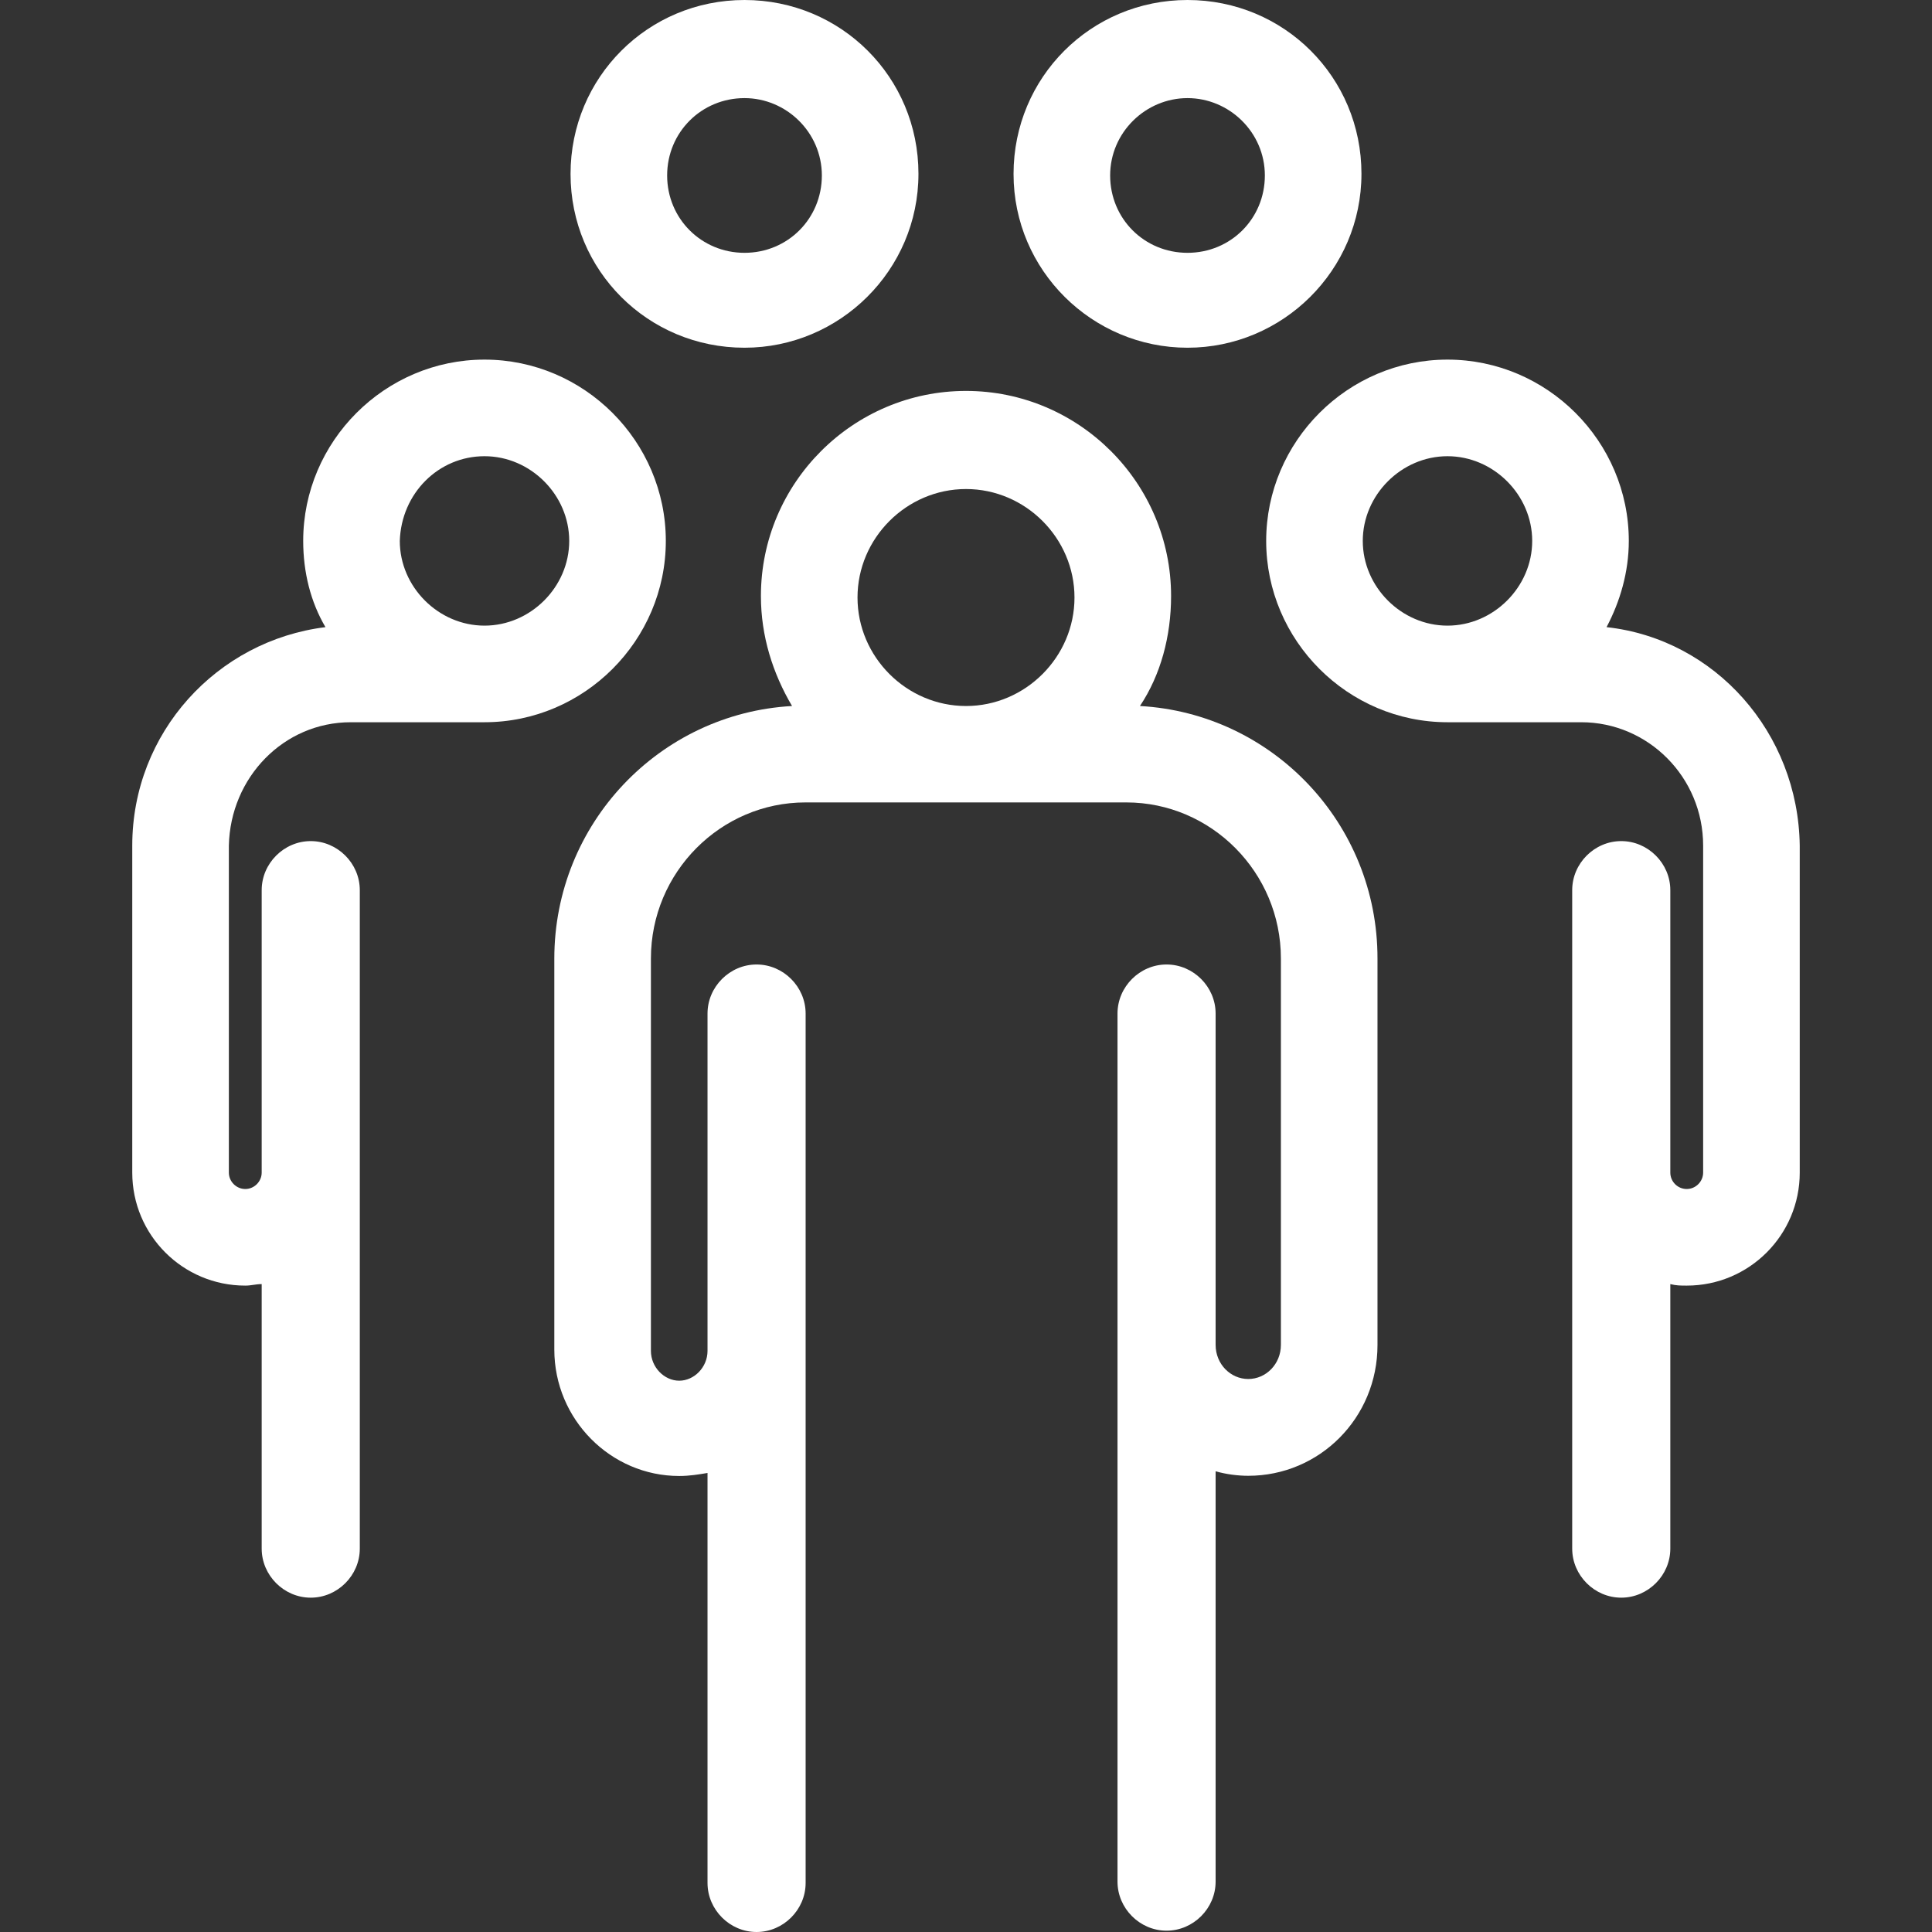
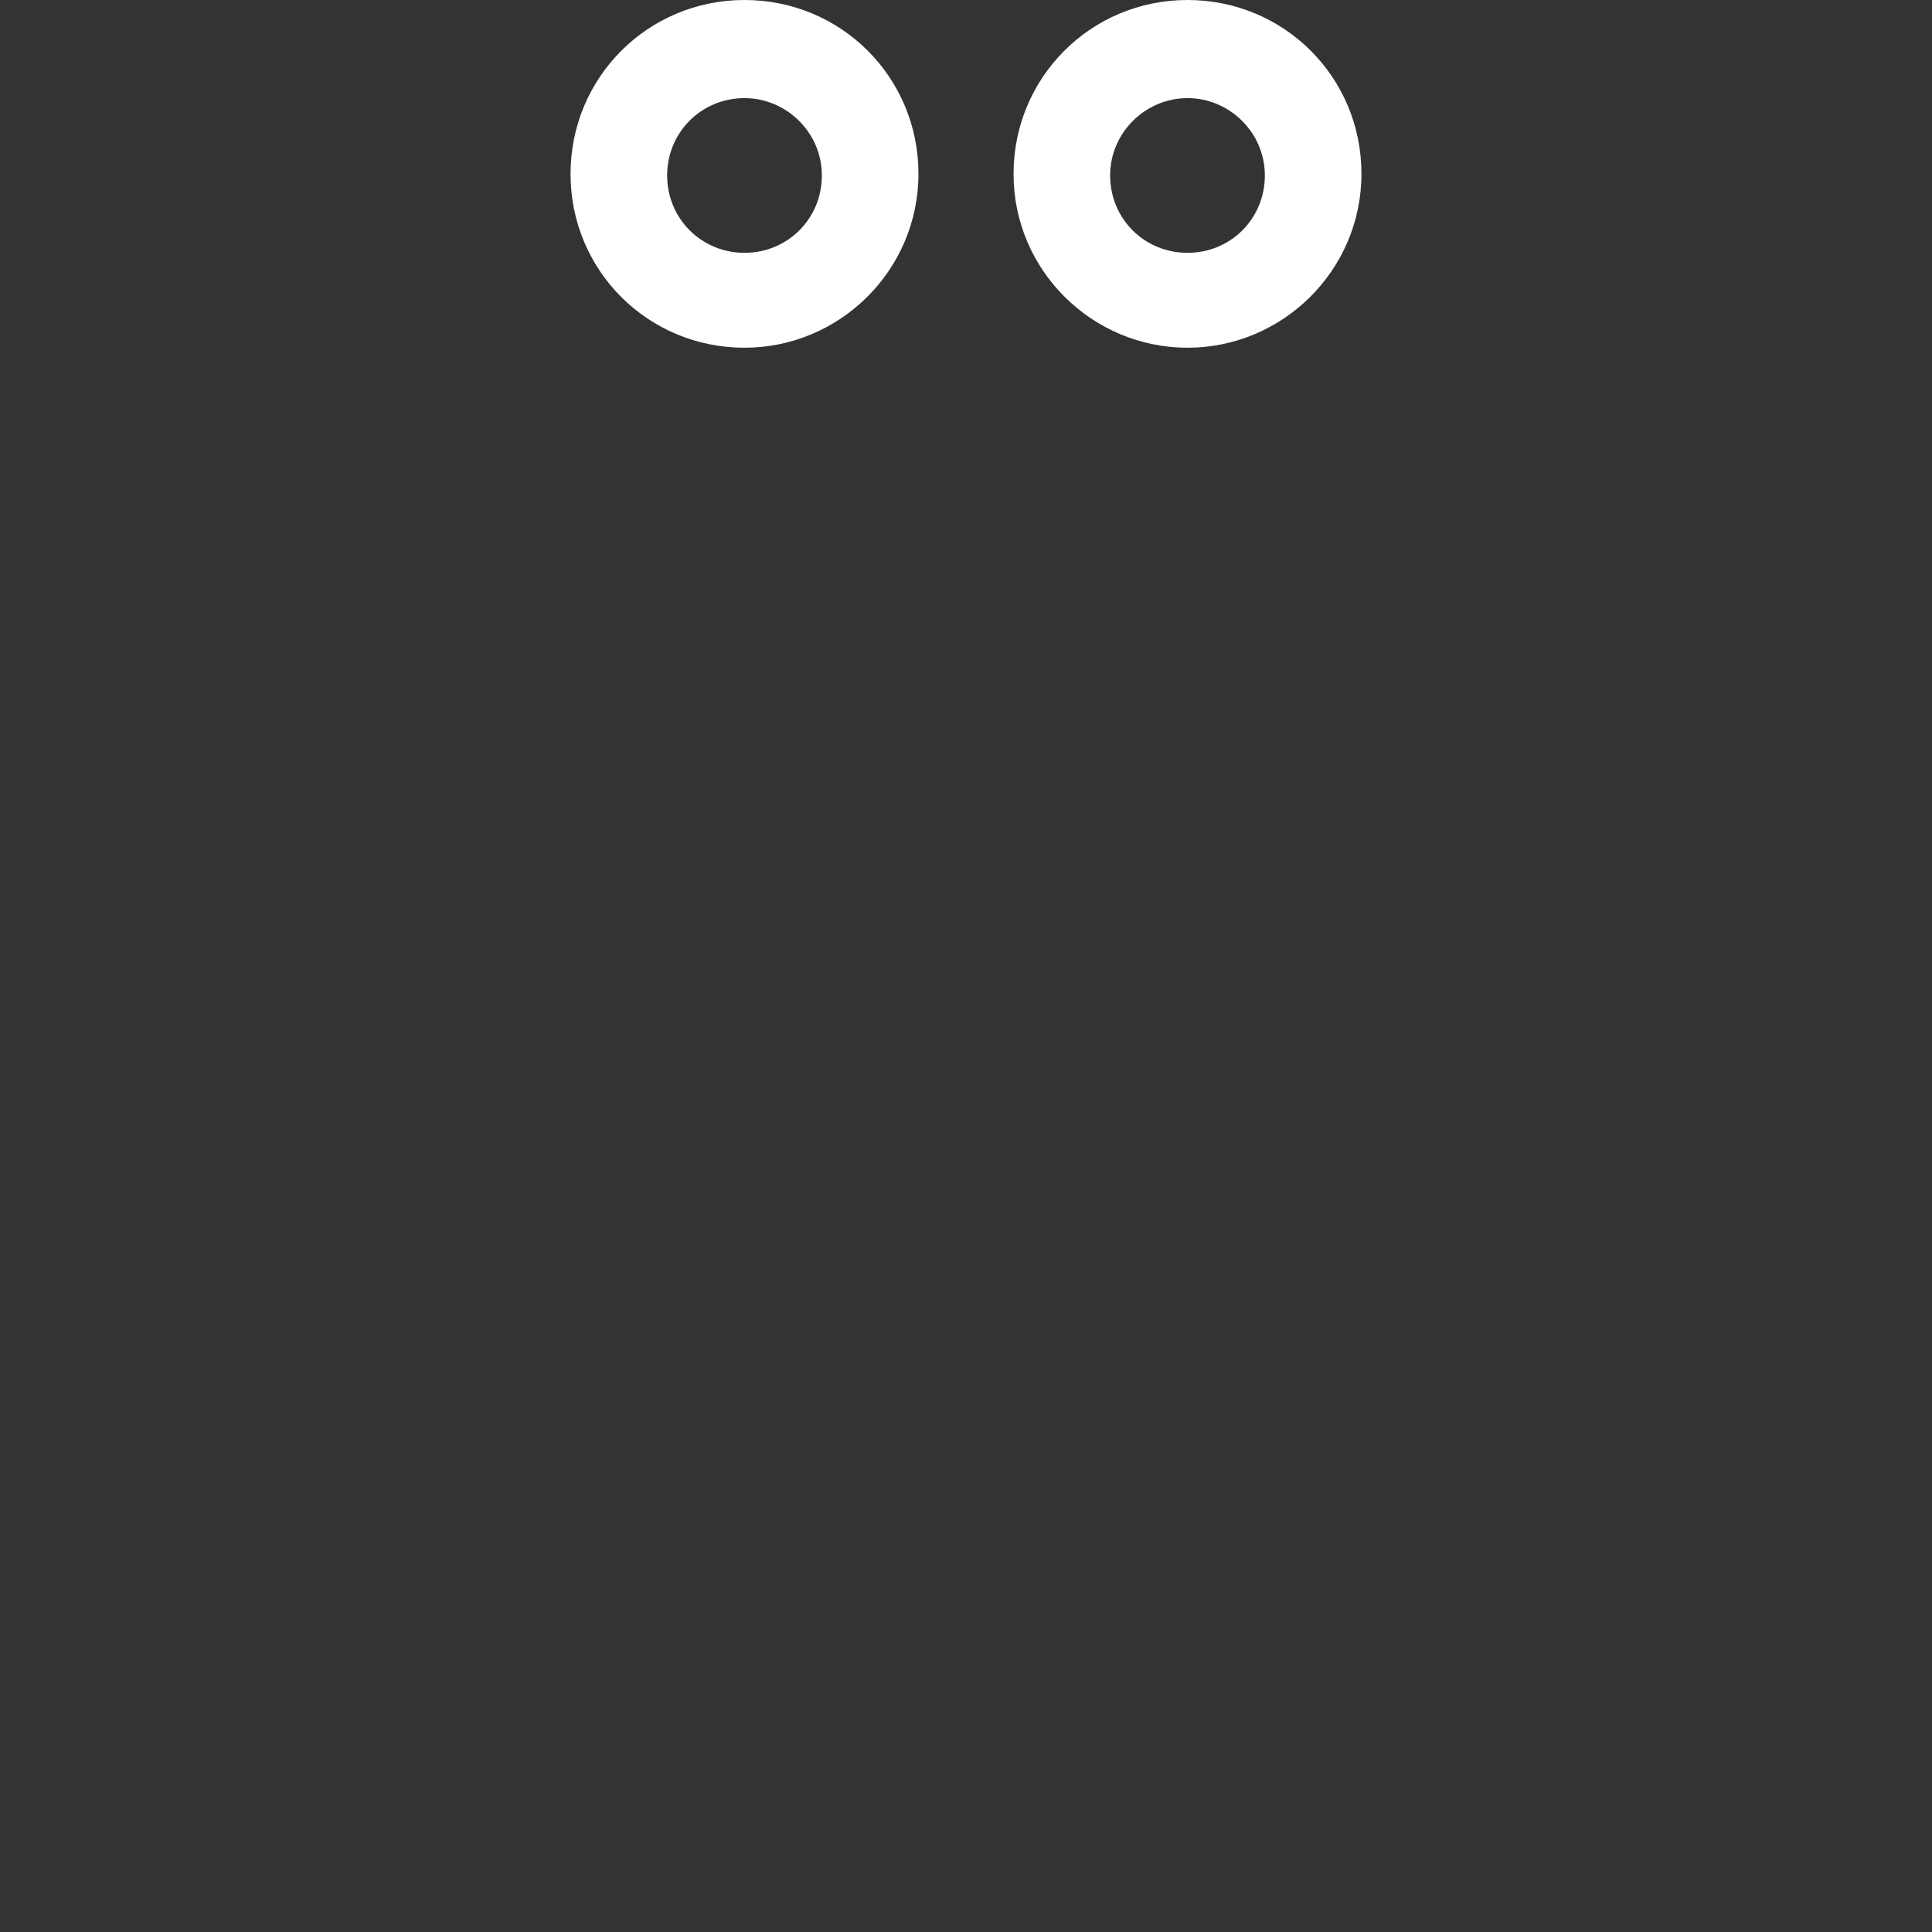
<svg xmlns="http://www.w3.org/2000/svg" version="1.1" id="Calque_1" x="0px" y="0px" viewBox="0 0 1024 1024" style="enable-background:new 0 0 1024 1024;" xml:space="preserve">
  <rect x="0" y="0" width="1024" height="1024" fill="#333333" stroke="none" />
  <style type="text/css">
	.st0{fill:#FFFFFF;}
</style>
  <g>
-     <path class="st0" d="M604.2,374.2c11-16.5,16.5-37,16.5-58.3c0-59.9-48.8-108.7-108.7-108.7S403.3,256,403.3,315.9   c0,21.3,6.3,41,16.5,58.3c-70.1,3.9-126,62.2-126,133.9v207.2c0,37,29.9,67,66.2,67c5.5,0,10.2-0.8,15-1.6V998   c0,14.2,11.8,26,26,26s26-11.8,26-26V716V537.2l0,0c0-14.2-11.8-26-26-26s-26,11.8-26,26V716c0,8.7-7.1,15.8-15,15.8   s-15-7.1-15-15.8v-208c0-45.7,37-82.7,81.9-82.7h170.1c44.9,0,81.9,37,81.9,82.7v204.8c0,10.2-7.9,18.1-17.3,18.1   s-17.3-7.9-17.3-18.1V537.2c0-14.2-11.8-26-26-26s-26,11.8-26,26l0,0v175.7v284.4c0,14.2,11.8,26,26,26s26-11.8,26-26V779.8   c5.5,1.6,11.8,2.4,17.3,2.4c37.8,0,68.5-30.7,68.5-69.3V508.1C730.2,436.4,674.3,378.1,604.2,374.2z M454.5,316.7   c0-31.5,26-57.5,57.5-57.5s57.5,26,57.5,57.5s-26,57.5-57.5,57.5S454.5,348.2,454.5,316.7z" />
    <path class="st0" d="M394.6,184.3c50.4,0,92.2-41,92.2-92.2S445.8,0,394.6,0s-92.2,41-92.2,92.2S343.4,184.3,394.6,184.3z    M394.6,52c22.1,0,41,18.1,41,41s-18.1,41-41,41c-22.8,0-41-18.1-41-41S371.8,52,394.6,52z" />
    <path class="st0" d="M629.4,184.3c50.4,0,92.2-41,92.2-92.2S680.6,0,629.4,0s-92.2,41-92.2,92.2S579,184.3,629.4,184.3z M629.4,52   c22.1,0,41,18.1,41,41s-18.1,41-41,41s-41-18.1-41-41S607.3,52,629.4,52z" />
-     <path class="st0" d="M185.9,382.8h70.9c52.8,0,96.1-43.3,96.1-96.1s-43.3-96.1-96.1-96.1s-96.1,43.3-96.1,96.1   c0,16.5,3.9,32.3,11.8,45.7C115,339.5,70.1,388.3,70.1,448.2v173.3c0,33.1,26.8,59.9,59.9,59.9c3.2,0,5.5-0.8,8.7-0.8v140.2   c0,14.2,11.8,26,26,26s26-11.8,26-26V621.5V471.8c0-14.2-11.8-26-26-26s-26,11.8-26,26v149.7c0,4.7-3.9,8.7-8.7,8.7   c-4.7,0-8.7-3.9-8.7-8.7V448.2C122.1,412,150.4,382.8,185.9,382.8z M256.8,241.8c24.4,0,44.9,20.5,44.9,44.9   c0,24.4-20.5,44.9-44.9,44.9s-44.9-20.5-44.9-44.9C212.7,261.5,232.4,241.8,256.8,241.8z" />
-     <path class="st0" d="M851.5,332.4c7.1-13.4,11.8-29.1,11.8-45.7c0-52.8-43.3-96.1-96.1-96.1s-96.1,43.3-96.1,96.1   s43.3,96.1,96.1,96.1h70.9c35.4,0,64.6,29.1,64.6,65.4v173.3c0,4.7-3.9,8.7-8.7,8.7s-8.7-3.9-8.7-8.7V471.8c0-14.2-11.8-26-26-26   s-26,11.8-26,26v149.7v199.3c0,14.2,11.8,26,26,26s26-11.8,26-26V680.6c3.2,0.8,5.5,0.8,8.7,0.8c33.1,0,59.9-26.8,59.9-59.9V448.2   C953.1,388.3,909,338.7,851.5,332.4z M722.3,286.7c0-24.4,20.5-44.9,44.9-44.9s44.9,20.5,44.9,44.9c0,24.4-20.5,44.9-44.9,44.9   S722.3,311.1,722.3,286.7z" />
  </g>
</svg>